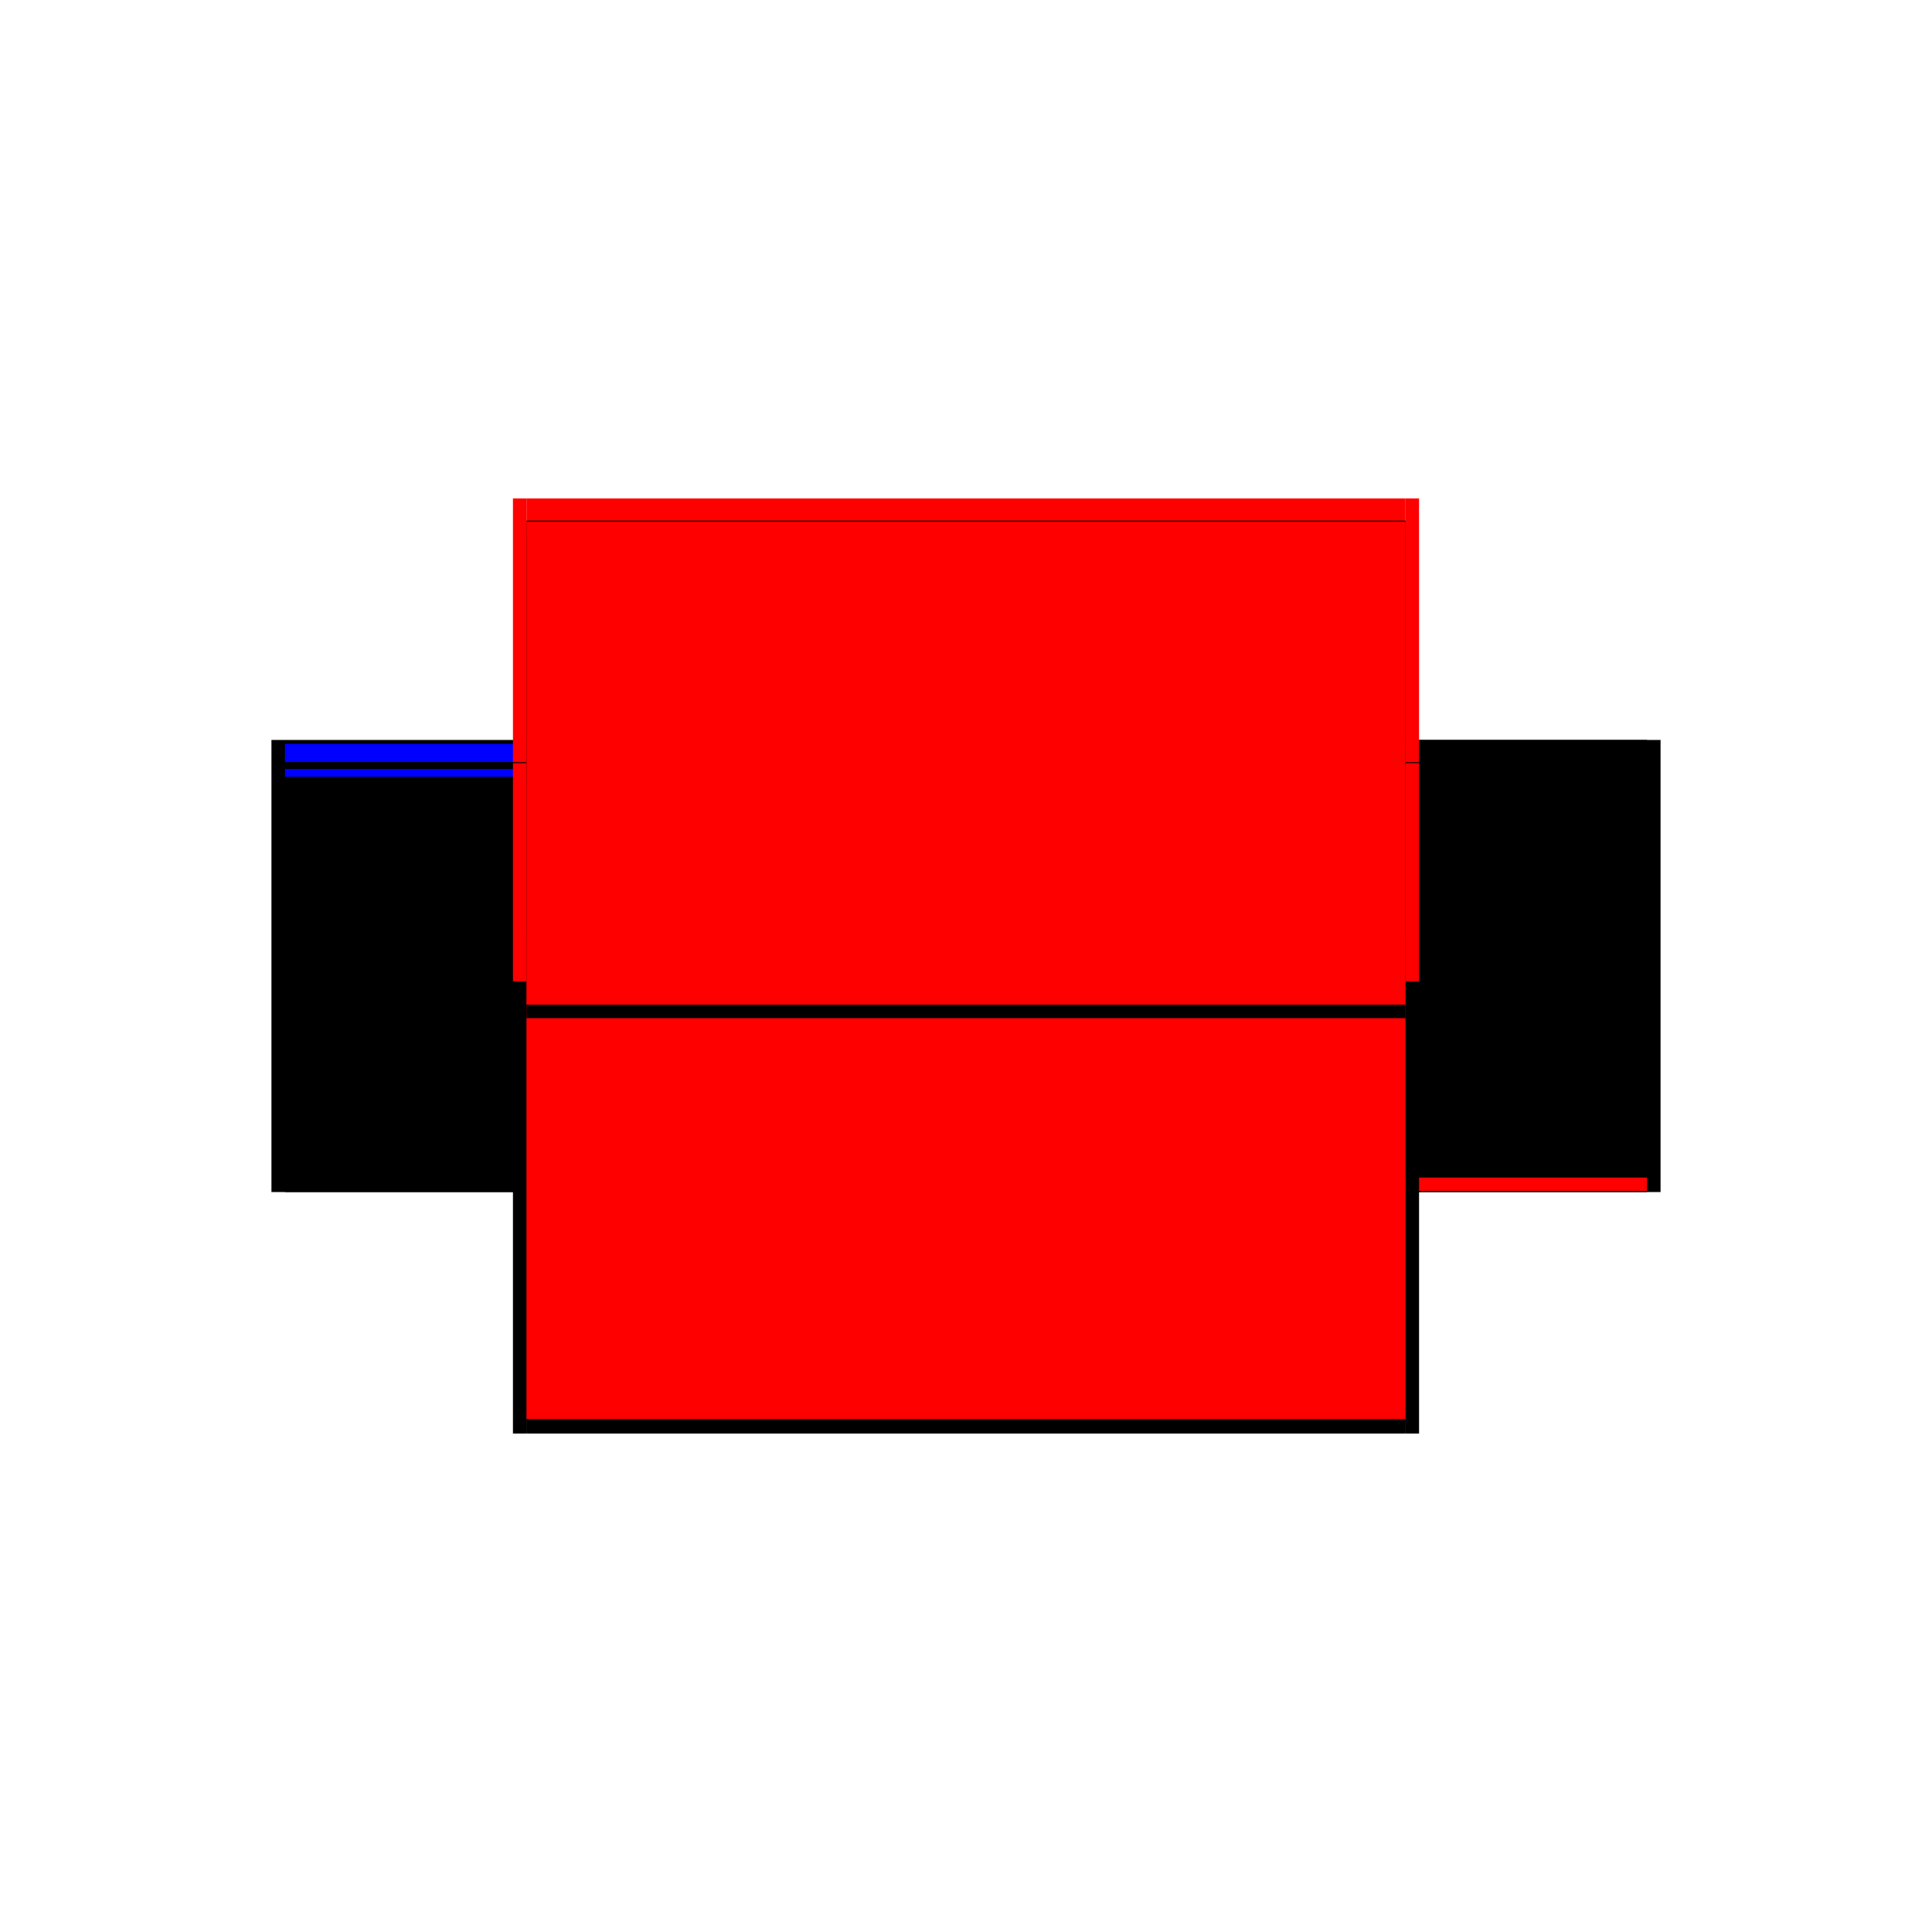
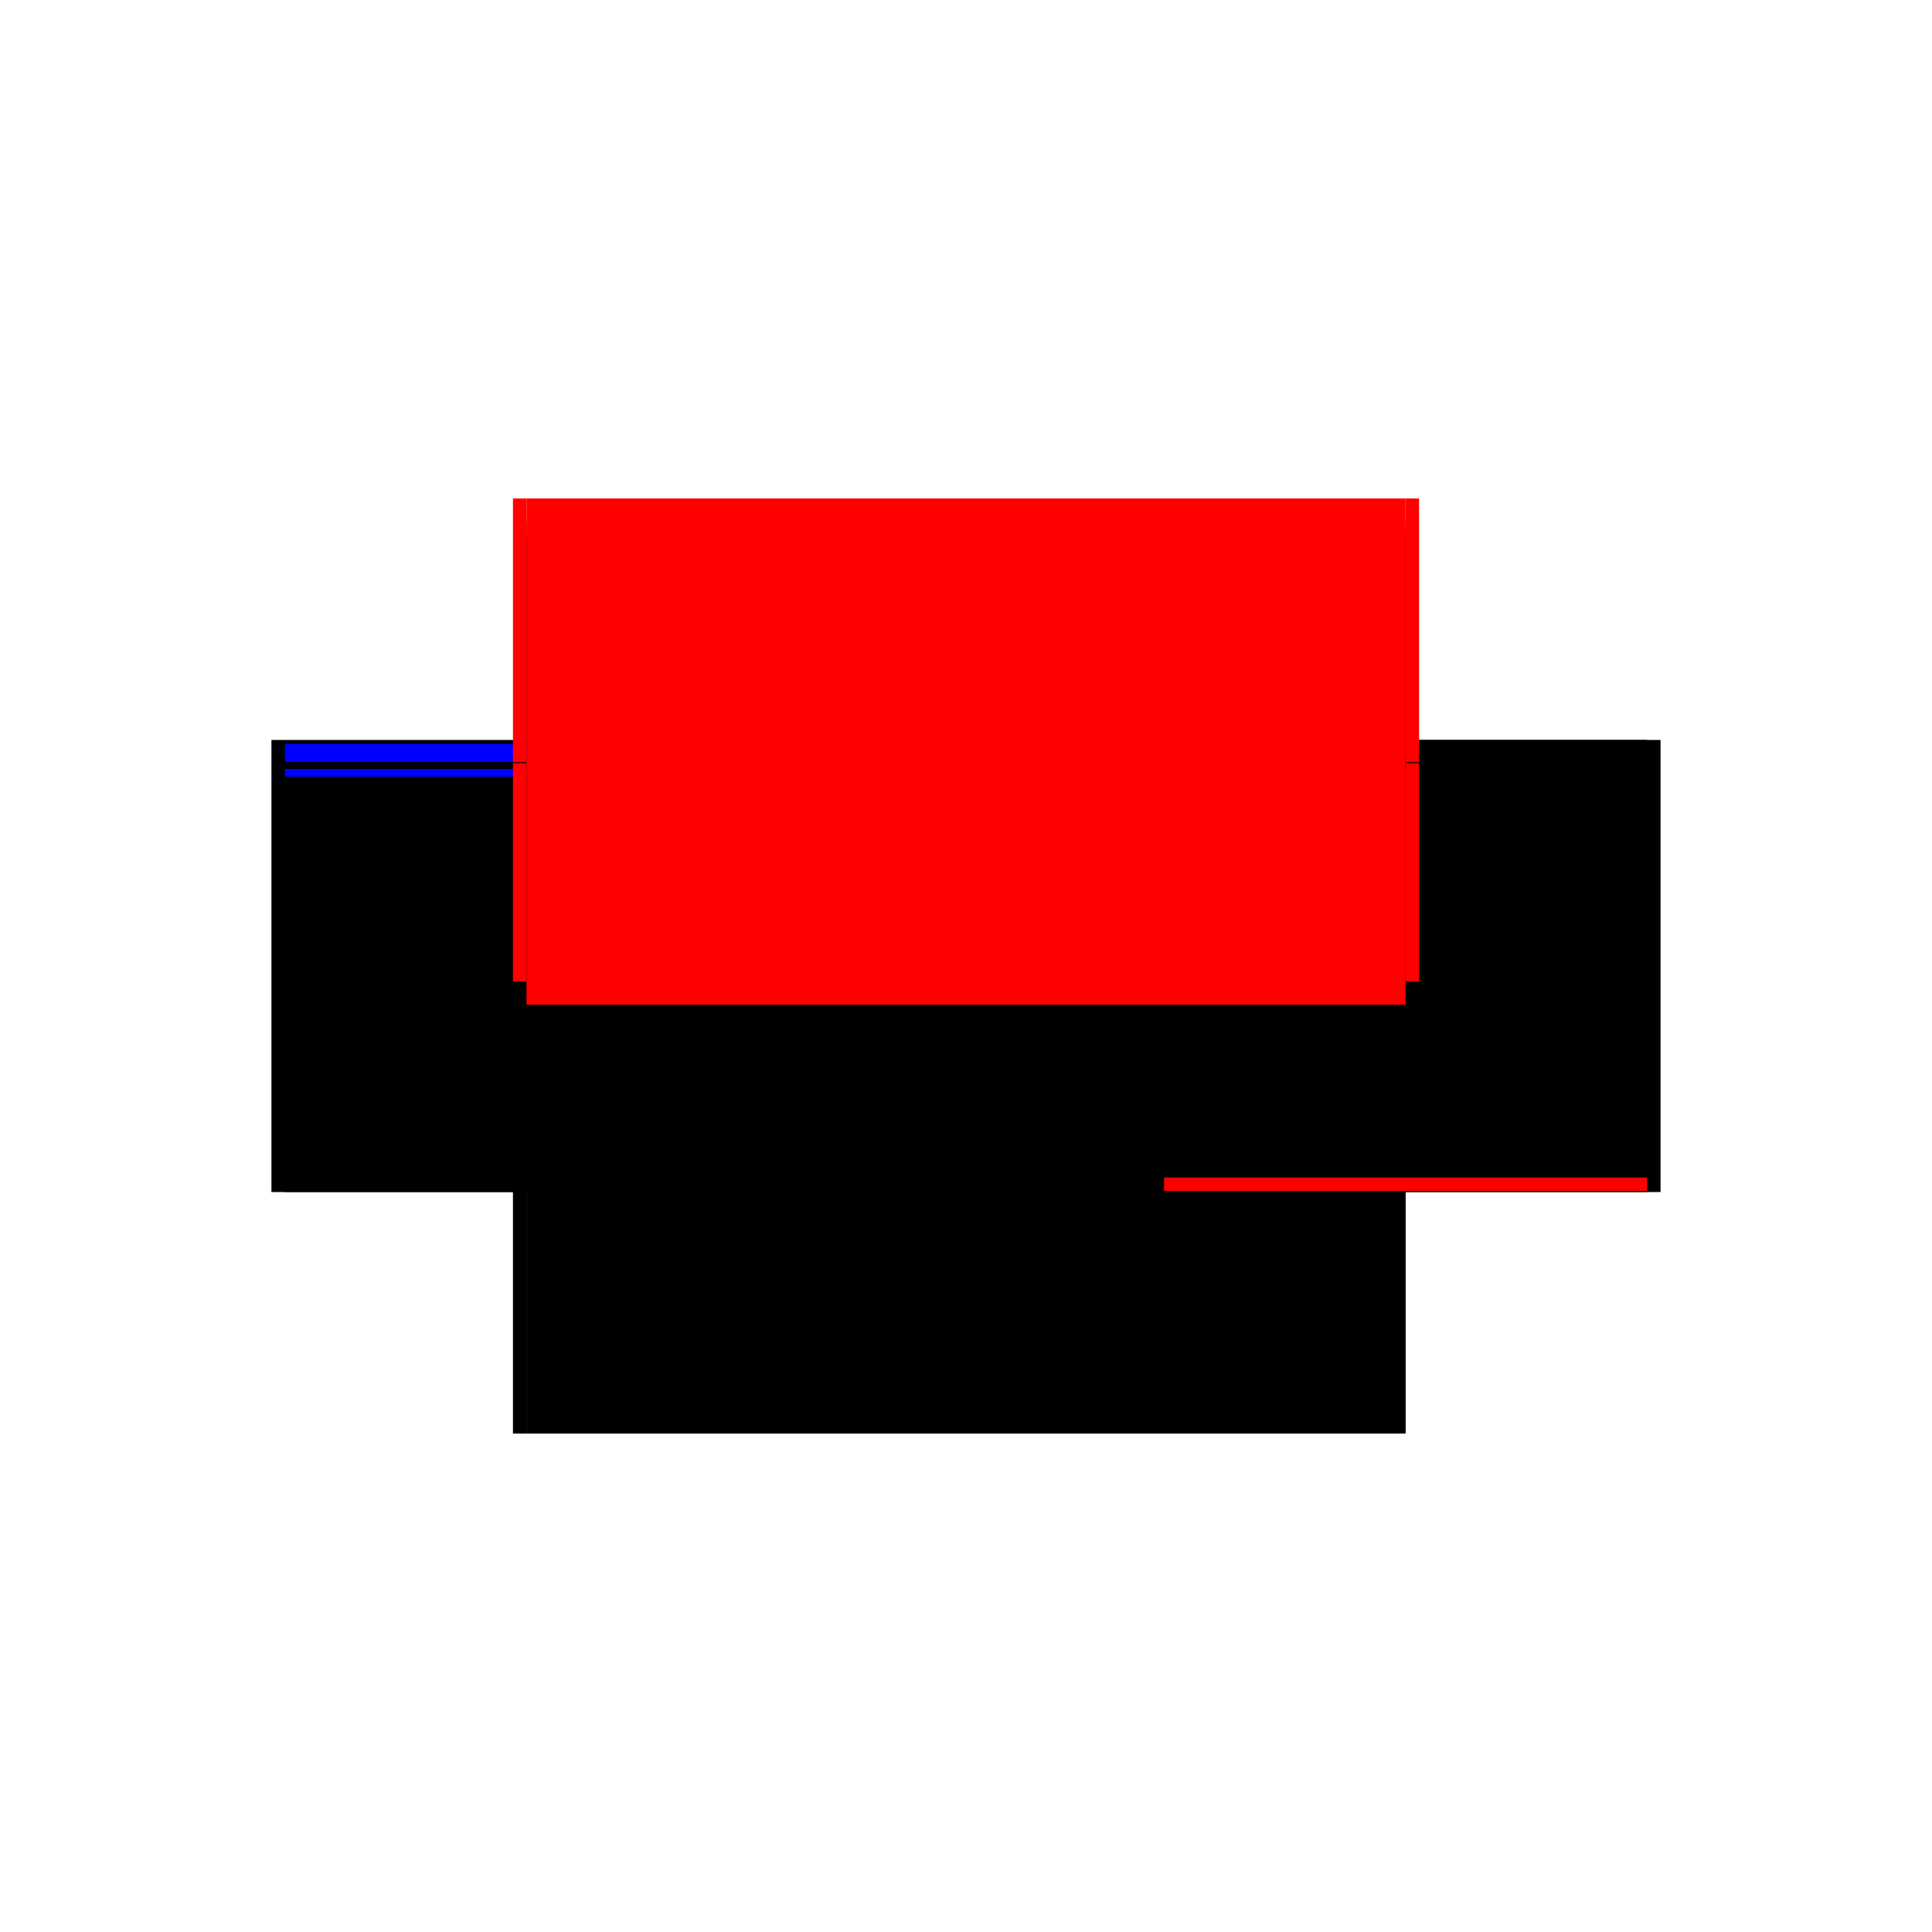
<svg xmlns="http://www.w3.org/2000/svg" baseProfile="full" height="100%" version="1.1" viewBox="-1,-1,2,2" width="100%">
  <defs>
    <style type="text/css">.vectorEffectClass {vector-effect: non-scaling-stroke;}</style>
  </defs>
  <line class="vectorEffectClass" fill="none" stroke="black" stroke-width="0.5" x1="-0.455" x2="0.455" y1="0.234" y2="0.234" />
  <line class="vectorEffectClass" fill="none" stroke="black" stroke-width="0.5" x1="-0.455" x2="0.455" y1="0.233" y2="0.233" />
  <line class="vectorEffectClass" fill="none" stroke="red" stroke-width="0.5" x1="-0.455" x2="0.455" y1="-0.234" y2="-0.234" />
  <line class="vectorEffectClass" fill="none" stroke="black" stroke-width="0.5" x1="-0.469" x2="-0.469" y1="0.234" y2="-0.234" />
  <line class="vectorEffectClass" fill="none" stroke="black" stroke-width="0.5" x1="0.469" x2="0.469" y1="0.234" y2="-0.234" />
-   <line class="vectorEffectClass" fill="none" stroke="black" stroke-width="0.5" x1="-0.455" x2="-0.455" y1="0.219" y2="-0.196" />
  <line class="vectorEffectClass" fill="none" stroke="black" stroke-width="0.5" x1="0.455" x2="0.455" y1="0.219" y2="-0.196" />
  <line class="vectorEffectClass" fill="none" stroke="blue" stroke-width="0.5" x1="-0.455" x2="-0.455" y1="-0.211" y2="-0.23" />
  <line class="vectorEffectClass" fill="none" stroke="black" stroke-width="0.5" x1="0.455" x2="0.455" y1="-0.211" y2="-0.234" />
  <line class="vectorEffectClass" fill="none" stroke="black" stroke-width="0.5" x1="-0.455" x2="-0.455" y1="0.233" y2="0.219" />
  <line class="vectorEffectClass" fill="none" stroke="red" stroke-width="0.5" x1="0.455" x2="0.455" y1="0.233" y2="0.219" />
  <line class="vectorEffectClass" fill="none" stroke="blue" stroke-width="0.5" x1="-0.455" x2="-0.455" y1="-0.196" y2="-0.204" />
  <line class="vectorEffectClass" fill="none" stroke="black" stroke-width="0.5" x1="0.455" x2="0.455" y1="-0.196" y2="-0.21" />
  <line class="vectorEffectClass" fill="none" stroke="black" stroke-width="0.5" x1="-0.469" x2="-0.455" y1="0.234" y2="0.234" />
  <line class="vectorEffectClass" fill="none" stroke="red" stroke-width="0.5" x1="-0.469" x2="-0.455" y1="-0.234" y2="-0.234" />
-   <line class="vectorEffectClass" fill="none" stroke="black" stroke-width="0.5" x1="0.455" x2="0.469" y1="0.234" y2="0.234" />
  <line class="vectorEffectClass" fill="none" stroke="red" stroke-width="0.5" x1="0.455" x2="0.469" y1="-0.234" y2="-0.234" />
  <line class="vectorEffectClass" fill="none" stroke="black" stroke-width="0.5" x1="-0.455" x2="-0.455" y1="0.234" y2="0.233" />
  <line class="vectorEffectClass" fill="none" stroke="black" stroke-width="0.5" x1="-0.455" x2="-0.455" y1="-0.21" y2="-0.211" />
  <line class="vectorEffectClass" fill="none" stroke="black" stroke-width="0.5" x1="0.455" x2="0.455" y1="0.234" y2="0.233" />
  <line class="vectorEffectClass" fill="none" stroke="black" stroke-width="0.5" x1="0.455" x2="0.455" y1="-0.21" y2="-0.211" />
-   <line class="vectorEffectClass" fill="none" stroke="black" stroke-dasharray="5.0 5.0" stroke-width="0.5" x1="-0.455" x2="0.455" y1="-0.211" y2="-0.211" />
-   <line class="vectorEffectClass" fill="none" stroke="red" stroke-dasharray="5.0 5.0" stroke-width="0.5" x1="-0.455" x2="0.455" y1="0.219" y2="0.219" />
  <line class="vectorEffectClass" fill="none" stroke="black" stroke-dasharray="5.0 5.0" stroke-width="0.5" x1="-0.455" x2="0.455" y1="-0.196" y2="-0.196" />
  <line class="vectorEffectClass" fill="none" stroke="red" stroke-dasharray="5.0 5.0" stroke-width="0.5" x1="-0.455" x2="0.455" y1="-0.21" y2="-0.21" />
</svg>